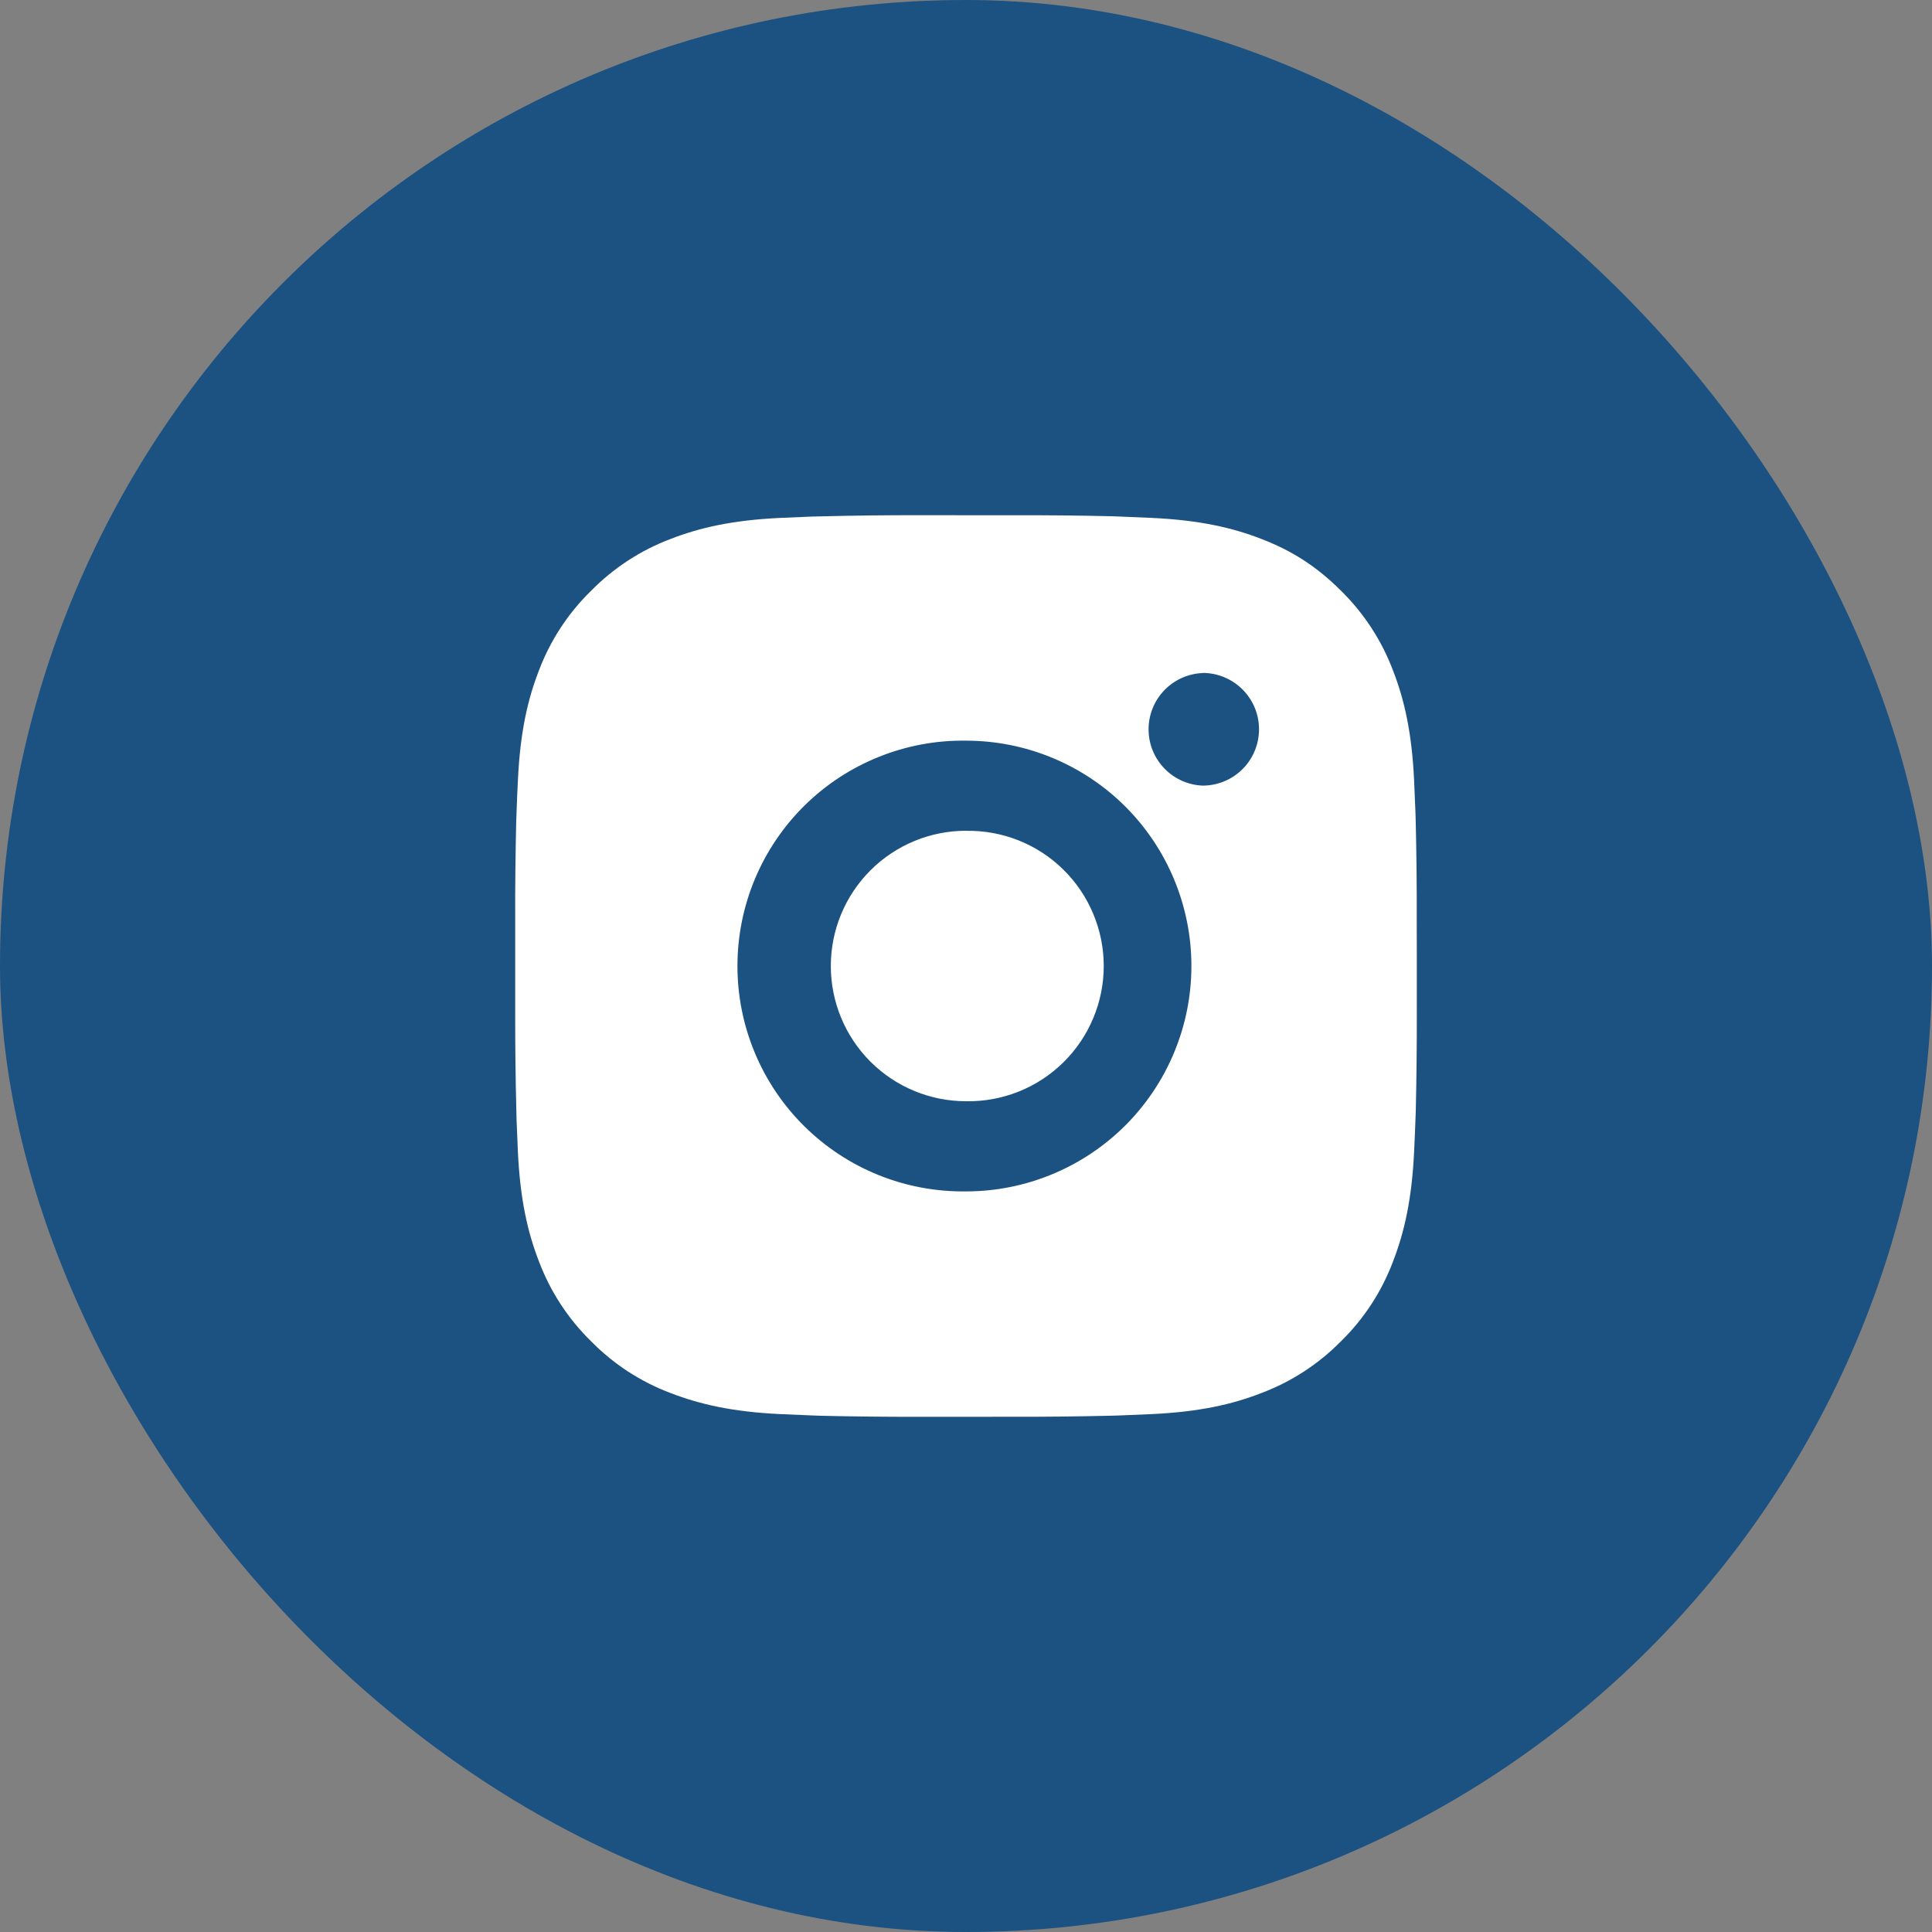
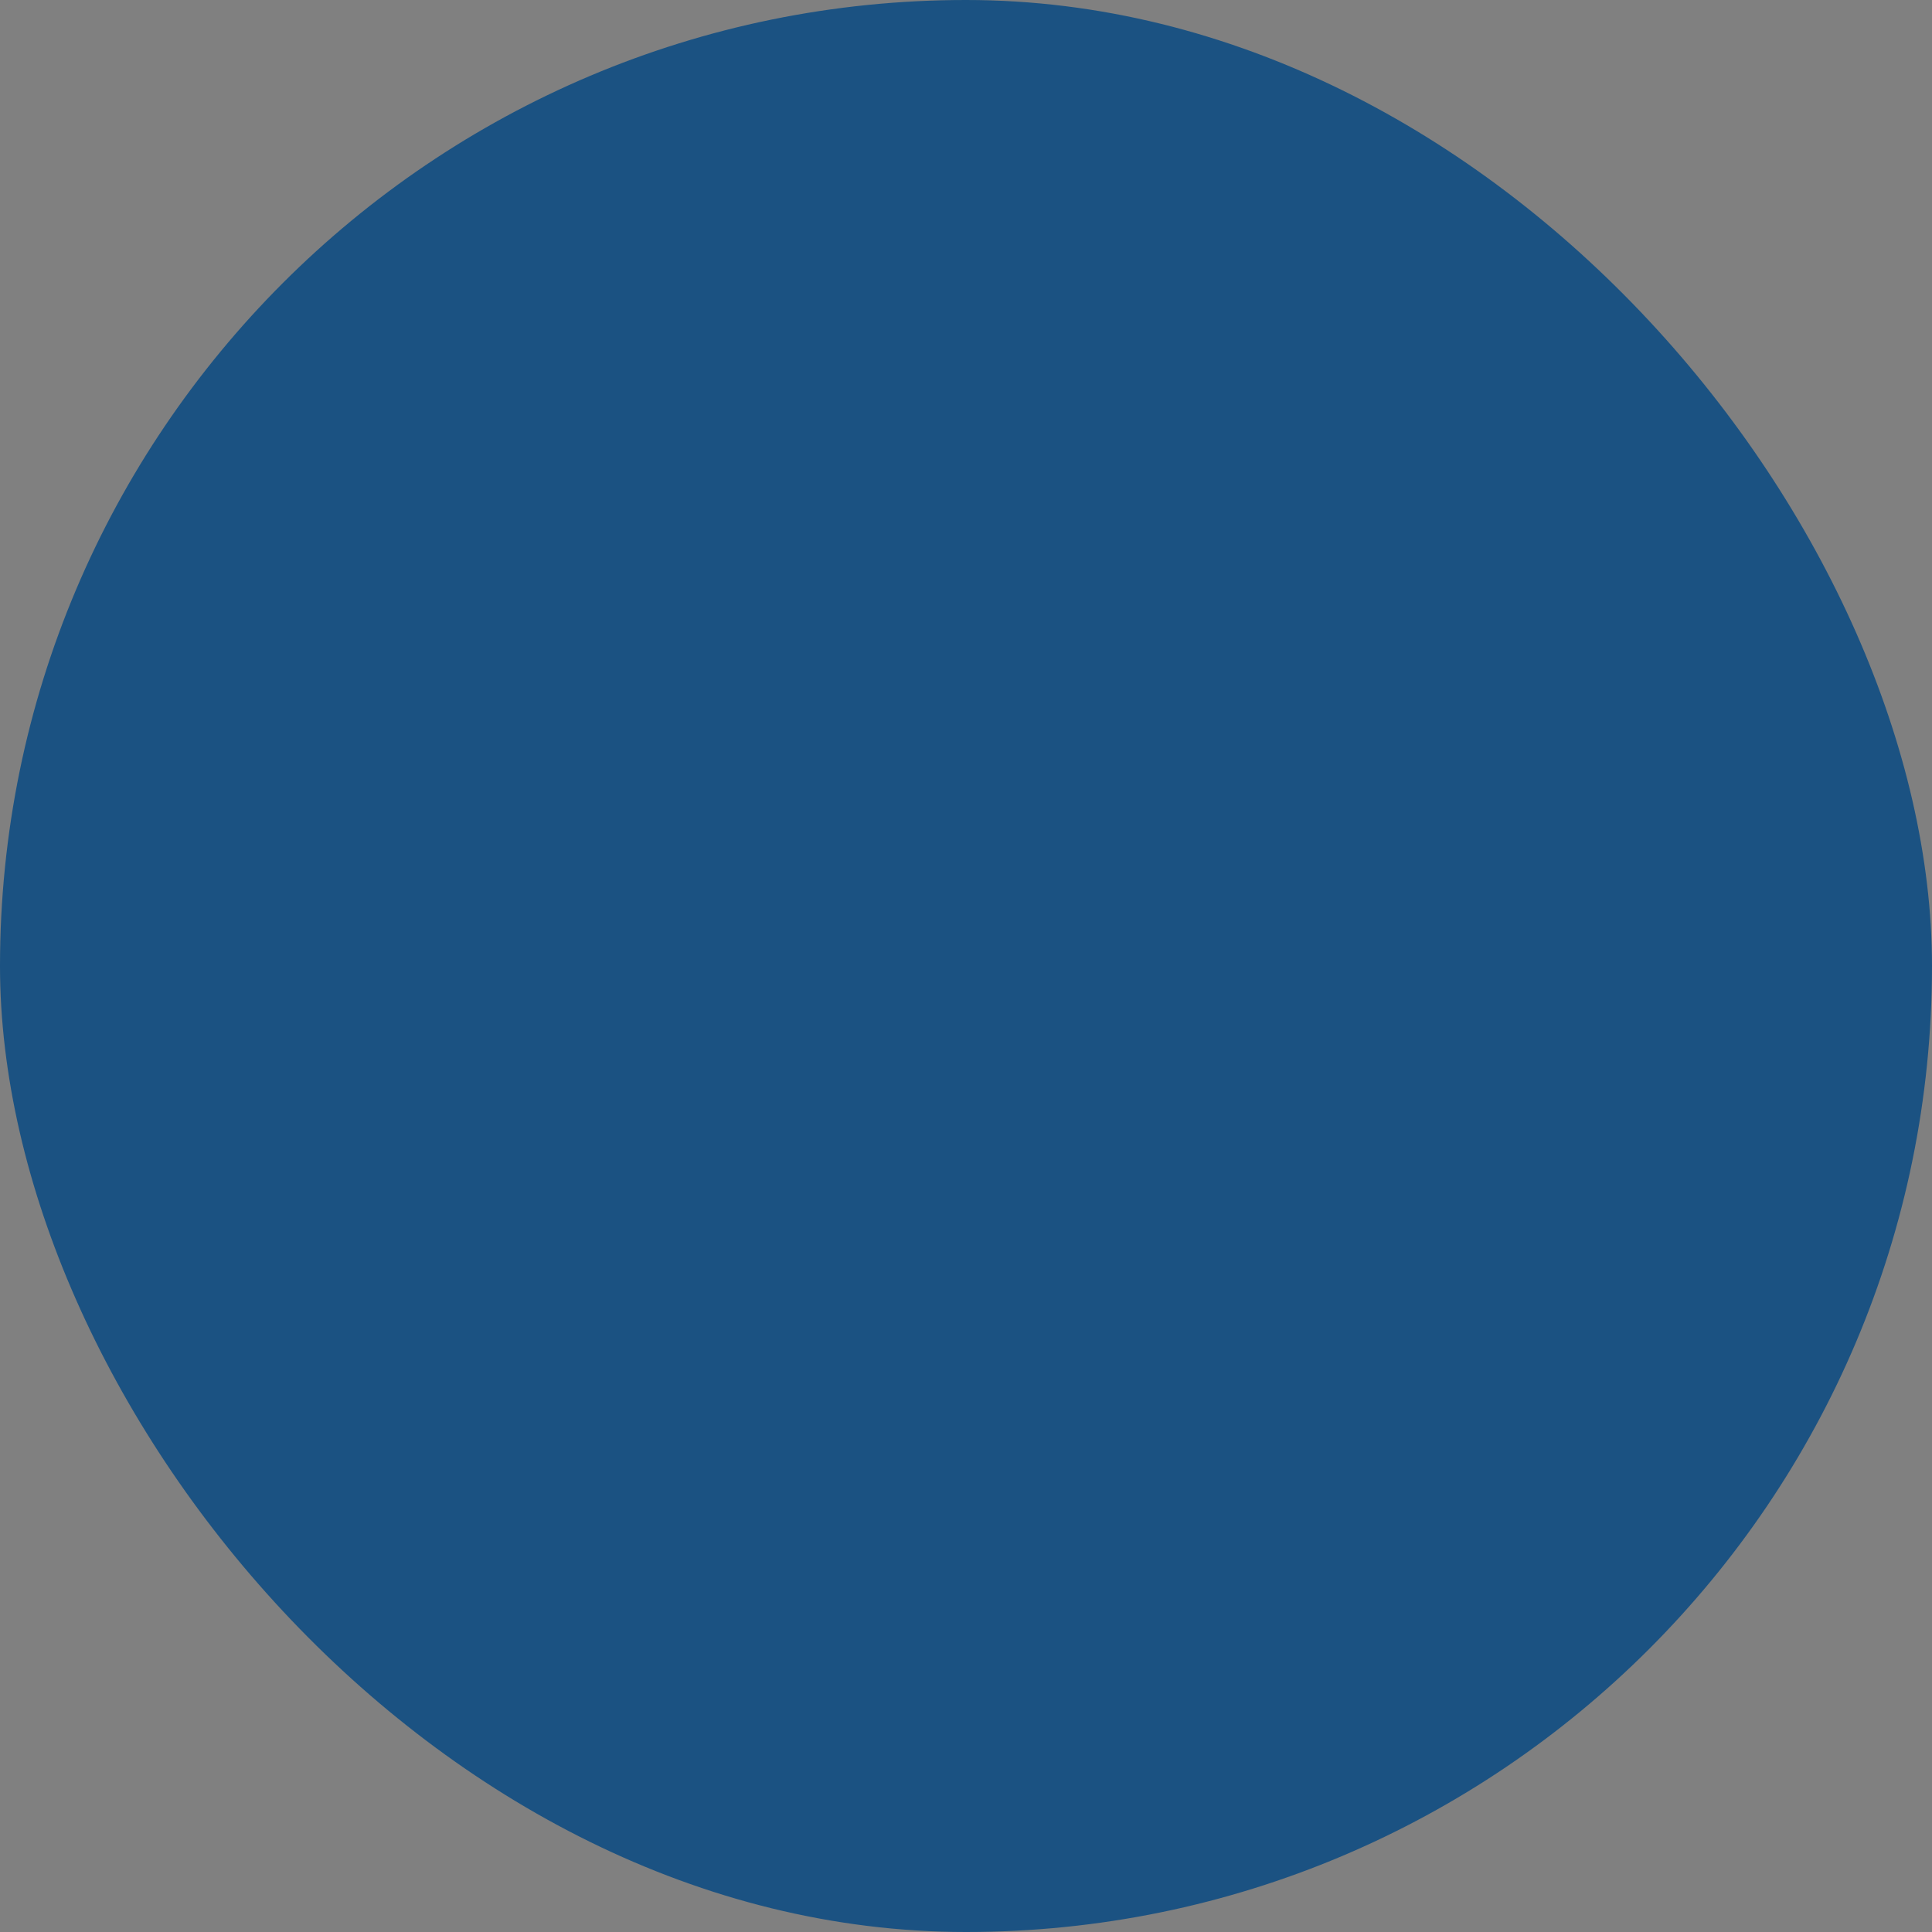
<svg xmlns="http://www.w3.org/2000/svg" width="30" height="30" viewBox="0 0 30 30" fill="none">
  <rect x="0" y="0" width="30" height="30" fill="#808080" stroke="none" />
  <rect width="30" height="30" rx="15" fill="#1B5282" />
-   <path d="M15.72 8.001C16.23 7.999 16.741 8.004 17.252 8.016L17.388 8.021C17.544 8.027 17.699 8.034 17.886 8.042C18.631 8.077 19.139 8.195 19.585 8.368C20.047 8.545 20.436 8.786 20.825 9.175C21.181 9.525 21.456 9.948 21.632 10.415C21.805 10.861 21.923 11.37 21.958 12.115C21.966 12.301 21.973 12.456 21.979 12.613L21.983 12.749C21.995 13.259 22.001 13.77 21.999 14.28L22 14.803V15.72C22.001 16.23 21.996 16.741 21.984 17.252L21.979 17.387C21.974 17.544 21.967 17.699 21.958 17.886C21.923 18.631 21.804 19.139 21.632 19.585C21.457 20.052 21.181 20.476 20.825 20.825C20.475 21.181 20.052 21.456 19.585 21.632C19.139 21.805 18.631 21.923 17.886 21.958C17.699 21.966 17.544 21.973 17.388 21.979L17.252 21.983C16.741 21.995 16.23 22.001 15.72 21.999L15.197 22H14.281C13.77 22.001 13.26 21.996 12.749 21.984L12.613 21.979C12.447 21.973 12.281 21.966 12.115 21.958C11.37 21.923 10.862 21.804 10.415 21.632C9.948 21.457 9.525 21.181 9.176 20.825C8.819 20.475 8.544 20.052 8.368 19.585C8.195 19.139 8.077 18.631 8.042 17.886C8.035 17.72 8.028 17.554 8.021 17.387L8.018 17.252C8.005 16.741 7.999 16.23 8 15.72V14.28C7.998 13.77 8.004 13.259 8.016 12.749L8.021 12.613C8.026 12.456 8.033 12.301 8.042 12.115C8.077 11.369 8.194 10.862 8.367 10.415C8.543 9.948 8.819 9.525 9.176 9.176C9.526 8.82 9.948 8.544 10.415 8.368C10.862 8.195 11.369 8.077 12.115 8.042L12.613 8.021L12.749 8.018C13.259 8.005 13.77 7.999 14.28 8L15.72 8.001ZM15 11.501C14.536 11.494 14.076 11.58 13.646 11.753C13.215 11.926 12.824 12.182 12.493 12.508C12.163 12.834 11.901 13.222 11.722 13.649C11.543 14.077 11.451 14.537 11.451 15C11.451 15.464 11.543 15.923 11.722 16.351C11.901 16.779 12.163 17.167 12.493 17.492C12.824 17.818 13.215 18.075 13.646 18.248C14.076 18.421 14.536 18.506 15 18.5C15.928 18.5 16.818 18.131 17.475 17.475C18.131 16.818 18.5 15.928 18.5 15C18.5 14.072 18.131 13.181 17.475 12.525C16.818 11.869 15.928 11.501 15 11.501ZM15 12.901C15.279 12.896 15.556 12.946 15.815 13.049C16.075 13.152 16.311 13.306 16.51 13.502C16.709 13.697 16.867 13.93 16.975 14.188C17.083 14.445 17.139 14.721 17.139 15C17.139 15.279 17.083 15.555 16.975 15.812C16.867 16.07 16.709 16.303 16.51 16.498C16.311 16.694 16.075 16.848 15.816 16.951C15.557 17.054 15.28 17.105 15.001 17.1C14.444 17.1 13.91 16.879 13.516 16.485C13.122 16.091 12.901 15.557 12.901 15C12.901 14.443 13.122 13.909 13.516 13.515C13.91 13.121 14.444 12.9 15.001 12.9L15 12.901ZM18.675 10.451C18.449 10.46 18.235 10.556 18.079 10.719C17.922 10.882 17.835 11.099 17.835 11.325C17.835 11.551 17.922 11.768 18.079 11.931C18.235 12.094 18.449 12.19 18.675 12.199C18.907 12.199 19.13 12.107 19.294 11.943C19.458 11.779 19.55 11.556 19.55 11.324C19.55 11.092 19.458 10.87 19.294 10.706C19.13 10.542 18.907 10.449 18.675 10.449V10.451Z" fill="white" />
</svg>